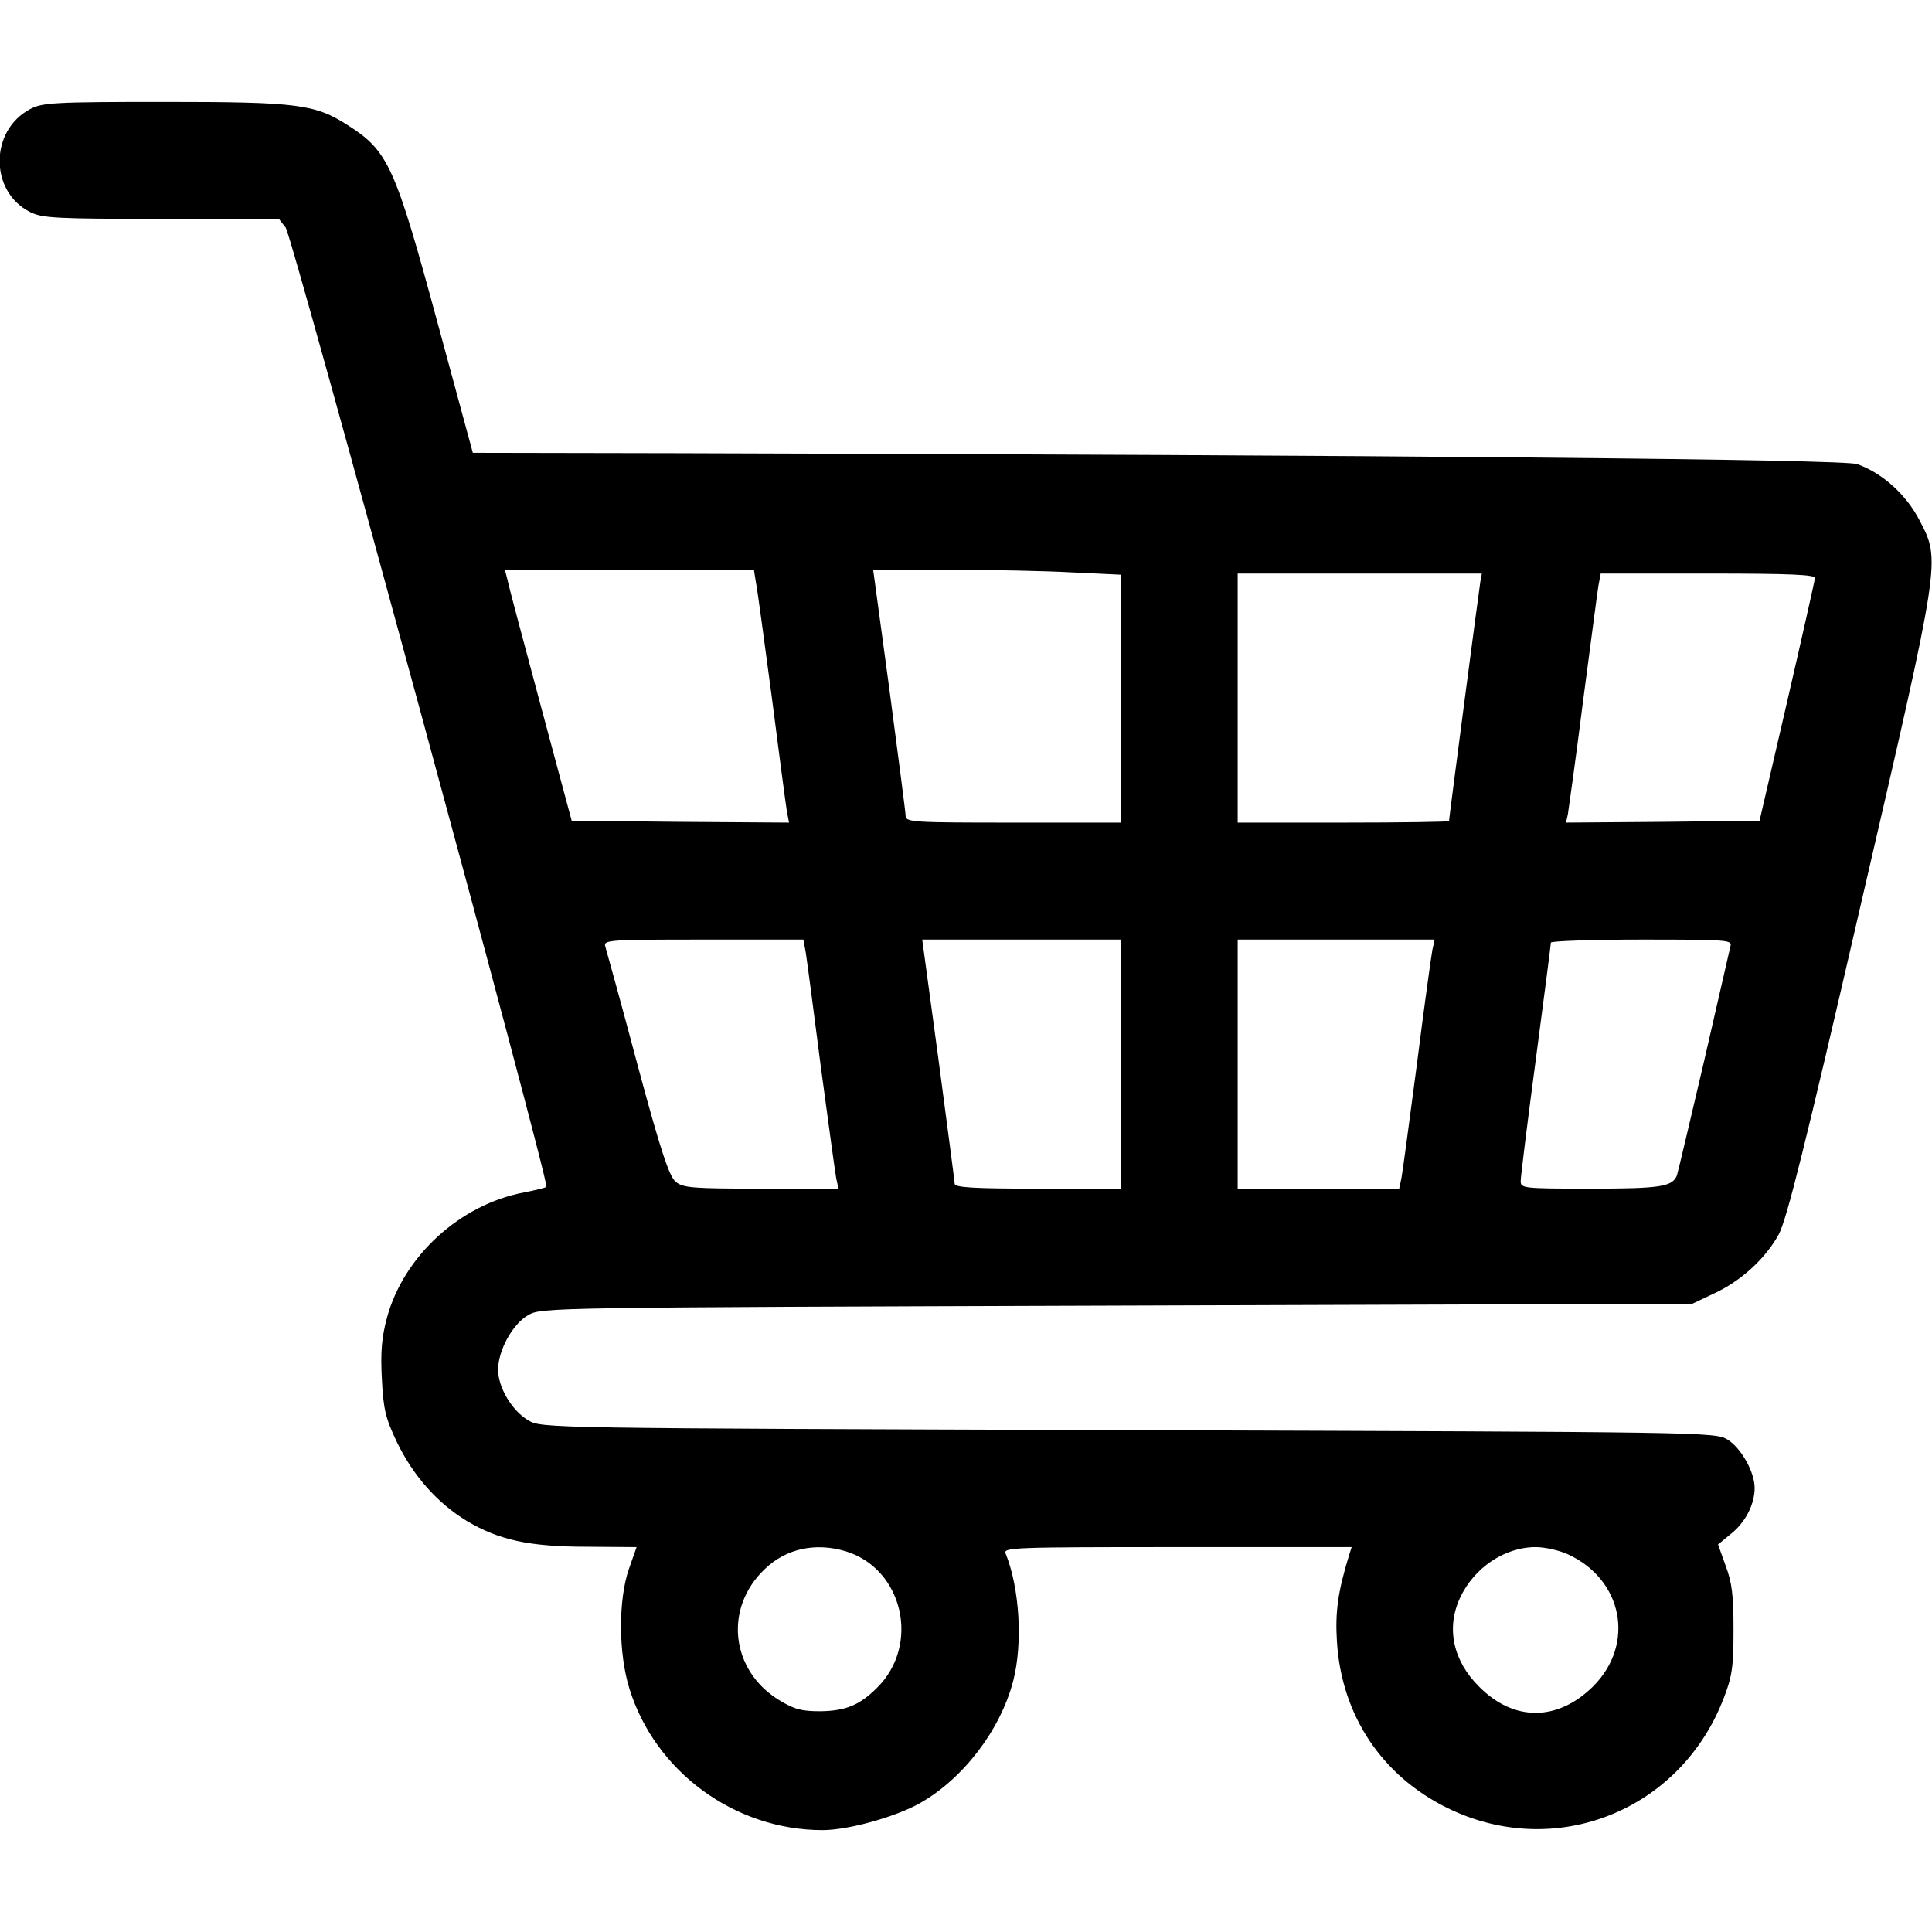
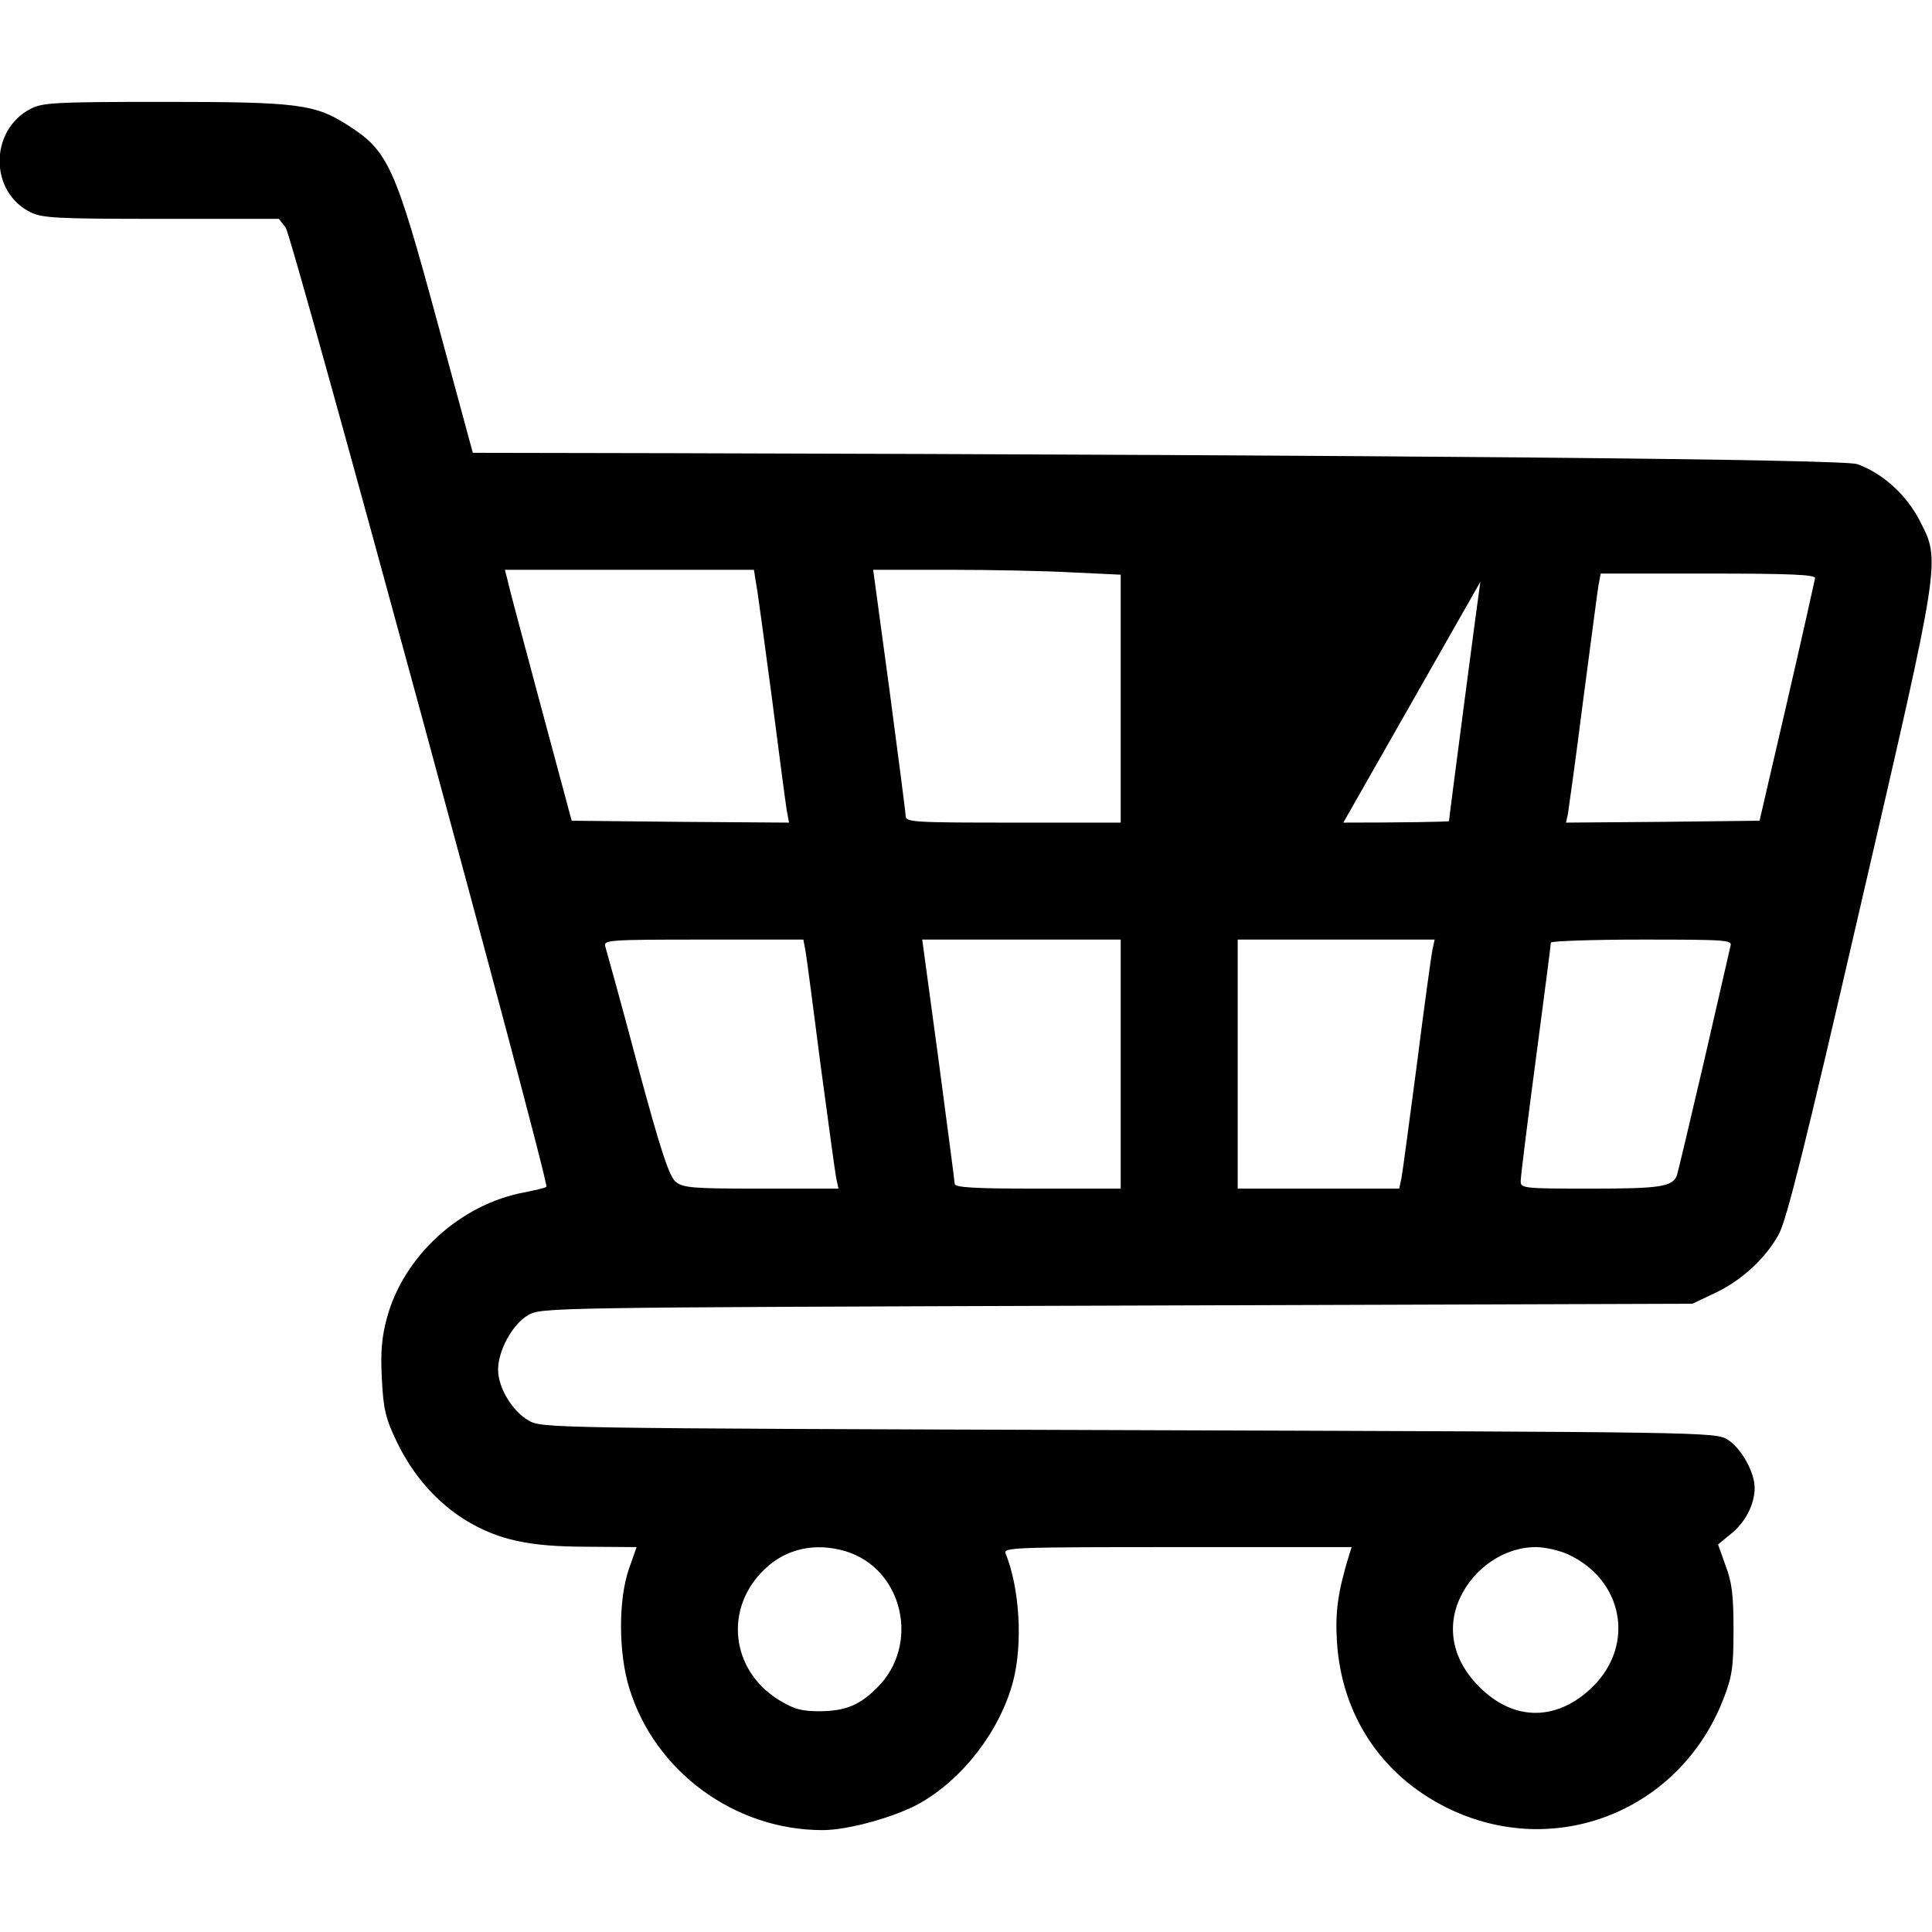
<svg xmlns="http://www.w3.org/2000/svg" version="1.0" style="enable-background:new 0 0 15 15;" xml:space="preserve" viewBox="0 0 512 512" preserveAspectRatio="xMidYMid meet">
  <g transform="translate(0,512) scale(0.1,-0.1)" fill="#000000" stroke="none">
-     <path d="M80 4831 c-108 -57 -108 -219 0 -273 31 -16 70 -18 347 -18 l312 0 18 -23 c18 -24 700 -2533 691 -2542 -2 -3 -29 -9 -59 -15 -170 -32 -320 -169 -364 -334 -13 -49 -17 -88 -13 -160 4 -82 10 -105 40 -168 43 -89 107 -161 184 -208 85 -51 166 -69 320 -69 l131 -1 -20 -57 c-29 -83 -28 -225 1 -318 68 -220 279 -375 512 -375 68 0 194 35 259 72 114 65 212 193 246 323 26 100 17 247 -20 338 -7 16 19 17 455 17 l462 0 -7 -22 c-29 -95 -37 -149 -32 -228 12 -195 118 -355 292 -441 284 -140 616 -10 732 288 23 59 27 83 27 183 0 93 -4 126 -21 171 l-20 56 34 28 c38 30 63 78 63 122 0 42 -36 106 -72 128 -32 20 -61 20 -1588 25 -1547 5 -1555 5 -1590 26 -43 25 -80 87 -80 134 0 51 38 121 80 145 35 20 52 20 1560 25 l1525 5 57 27 c72 33 137 93 172 157 21 39 71 239 216 868 215 928 213 916 157 1024 -35 68 -98 125 -165 149 -36 13 -1215 24 -3138 29 l-531 1 -93 343 c-113 417 -131 457 -238 525 -87 56 -132 62 -487 62 -293 0 -323 -2 -355 -19z m1923 -1253 c4 -18 22 -154 42 -303 19 -148 37 -285 40 -303 l6 -32 -288 2 -288 3 -82 305 c-45 168 -85 317 -88 333 l-7 27 330 0 330 0 5 -32z m840 25 l127 -6 0 -329 0 -328 -285 0 c-265 0 -285 1 -285 18 0 9 -20 160 -43 335 l-43 317 200 0 c111 0 258 -3 329 -7z m1080 -25 c-4 -25 -83 -627 -83 -634 0 -2 -126 -4 -280 -4 l-280 0 0 330 0 330 324 0 323 0 -4 -22z m887 10 c-1 -7 -34 -155 -74 -328 l-73 -315 -257 -3 -256 -2 5 22 c2 13 21 147 40 298 20 151 38 290 41 308 l6 32 284 0 c221 0 284 -3 284 -12z m-2675 -990 c3 -18 21 -154 40 -303 20 -148 38 -282 41 -297 l6 -28 -205 0 c-180 0 -207 2 -226 18 -17 13 -40 81 -102 312 -43 162 -82 302 -85 312 -5 17 10 18 260 18 l265 0 6 -32z m835 -298 l0 -330 -220 0 c-169 0 -220 3 -220 13 0 6 -20 155 -43 330 l-43 317 263 0 263 0 0 -330z m826 303 c-3 -16 -22 -152 -41 -303 -20 -151 -38 -287 -41 -302 l-6 -28 -214 0 -214 0 0 330 0 330 261 0 261 0 -6 -27z m790 10 c-2 -10 -34 -147 -70 -305 -37 -158 -69 -294 -72 -303 -12 -30 -44 -35 -228 -35 -180 0 -186 1 -186 20 0 12 18 157 40 322 22 166 40 306 40 310 0 4 108 8 241 8 224 0 240 -1 235 -17z m-2345 -1604 c152 -46 199 -248 83 -362 -46 -46 -83 -61 -150 -62 -50 0 -69 5 -110 30 -128 79 -146 244 -37 347 56 54 134 71 214 47z m1914 -8 c146 -67 179 -238 67 -350 -94 -93 -210 -94 -302 -1 -69 68 -88 155 -51 235 37 80 118 135 201 135 25 0 63 -9 85 -19z" />
+     <path d="M80 4831 c-108 -57 -108 -219 0 -273 31 -16 70 -18 347 -18 l312 0 18 -23 c18 -24 700 -2533 691 -2542 -2 -3 -29 -9 -59 -15 -170 -32 -320 -169 -364 -334 -13 -49 -17 -88 -13 -160 4 -82 10 -105 40 -168 43 -89 107 -161 184 -208 85 -51 166 -69 320 -69 l131 -1 -20 -57 c-29 -83 -28 -225 1 -318 68 -220 279 -375 512 -375 68 0 194 35 259 72 114 65 212 193 246 323 26 100 17 247 -20 338 -7 16 19 17 455 17 l462 0 -7 -22 c-29 -95 -37 -149 -32 -228 12 -195 118 -355 292 -441 284 -140 616 -10 732 288 23 59 27 83 27 183 0 93 -4 126 -21 171 l-20 56 34 28 c38 30 63 78 63 122 0 42 -36 106 -72 128 -32 20 -61 20 -1588 25 -1547 5 -1555 5 -1590 26 -43 25 -80 87 -80 134 0 51 38 121 80 145 35 20 52 20 1560 25 l1525 5 57 27 c72 33 137 93 172 157 21 39 71 239 216 868 215 928 213 916 157 1024 -35 68 -98 125 -165 149 -36 13 -1215 24 -3138 29 l-531 1 -93 343 c-113 417 -131 457 -238 525 -87 56 -132 62 -487 62 -293 0 -323 -2 -355 -19z m1923 -1253 c4 -18 22 -154 42 -303 19 -148 37 -285 40 -303 l6 -32 -288 2 -288 3 -82 305 c-45 168 -85 317 -88 333 l-7 27 330 0 330 0 5 -32z m840 25 l127 -6 0 -329 0 -328 -285 0 c-265 0 -285 1 -285 18 0 9 -20 160 -43 335 l-43 317 200 0 c111 0 258 -3 329 -7z m1080 -25 c-4 -25 -83 -627 -83 -634 0 -2 -126 -4 -280 -4 z m887 10 c-1 -7 -34 -155 -74 -328 l-73 -315 -257 -3 -256 -2 5 22 c2 13 21 147 40 298 20 151 38 290 41 308 l6 32 284 0 c221 0 284 -3 284 -12z m-2675 -990 c3 -18 21 -154 40 -303 20 -148 38 -282 41 -297 l6 -28 -205 0 c-180 0 -207 2 -226 18 -17 13 -40 81 -102 312 -43 162 -82 302 -85 312 -5 17 10 18 260 18 l265 0 6 -32z m835 -298 l0 -330 -220 0 c-169 0 -220 3 -220 13 0 6 -20 155 -43 330 l-43 317 263 0 263 0 0 -330z m826 303 c-3 -16 -22 -152 -41 -303 -20 -151 -38 -287 -41 -302 l-6 -28 -214 0 -214 0 0 330 0 330 261 0 261 0 -6 -27z m790 10 c-2 -10 -34 -147 -70 -305 -37 -158 -69 -294 -72 -303 -12 -30 -44 -35 -228 -35 -180 0 -186 1 -186 20 0 12 18 157 40 322 22 166 40 306 40 310 0 4 108 8 241 8 224 0 240 -1 235 -17z m-2345 -1604 c152 -46 199 -248 83 -362 -46 -46 -83 -61 -150 -62 -50 0 -69 5 -110 30 -128 79 -146 244 -37 347 56 54 134 71 214 47z m1914 -8 c146 -67 179 -238 67 -350 -94 -93 -210 -94 -302 -1 -69 68 -88 155 -51 235 37 80 118 135 201 135 25 0 63 -9 85 -19z" />
  </g>
</svg>